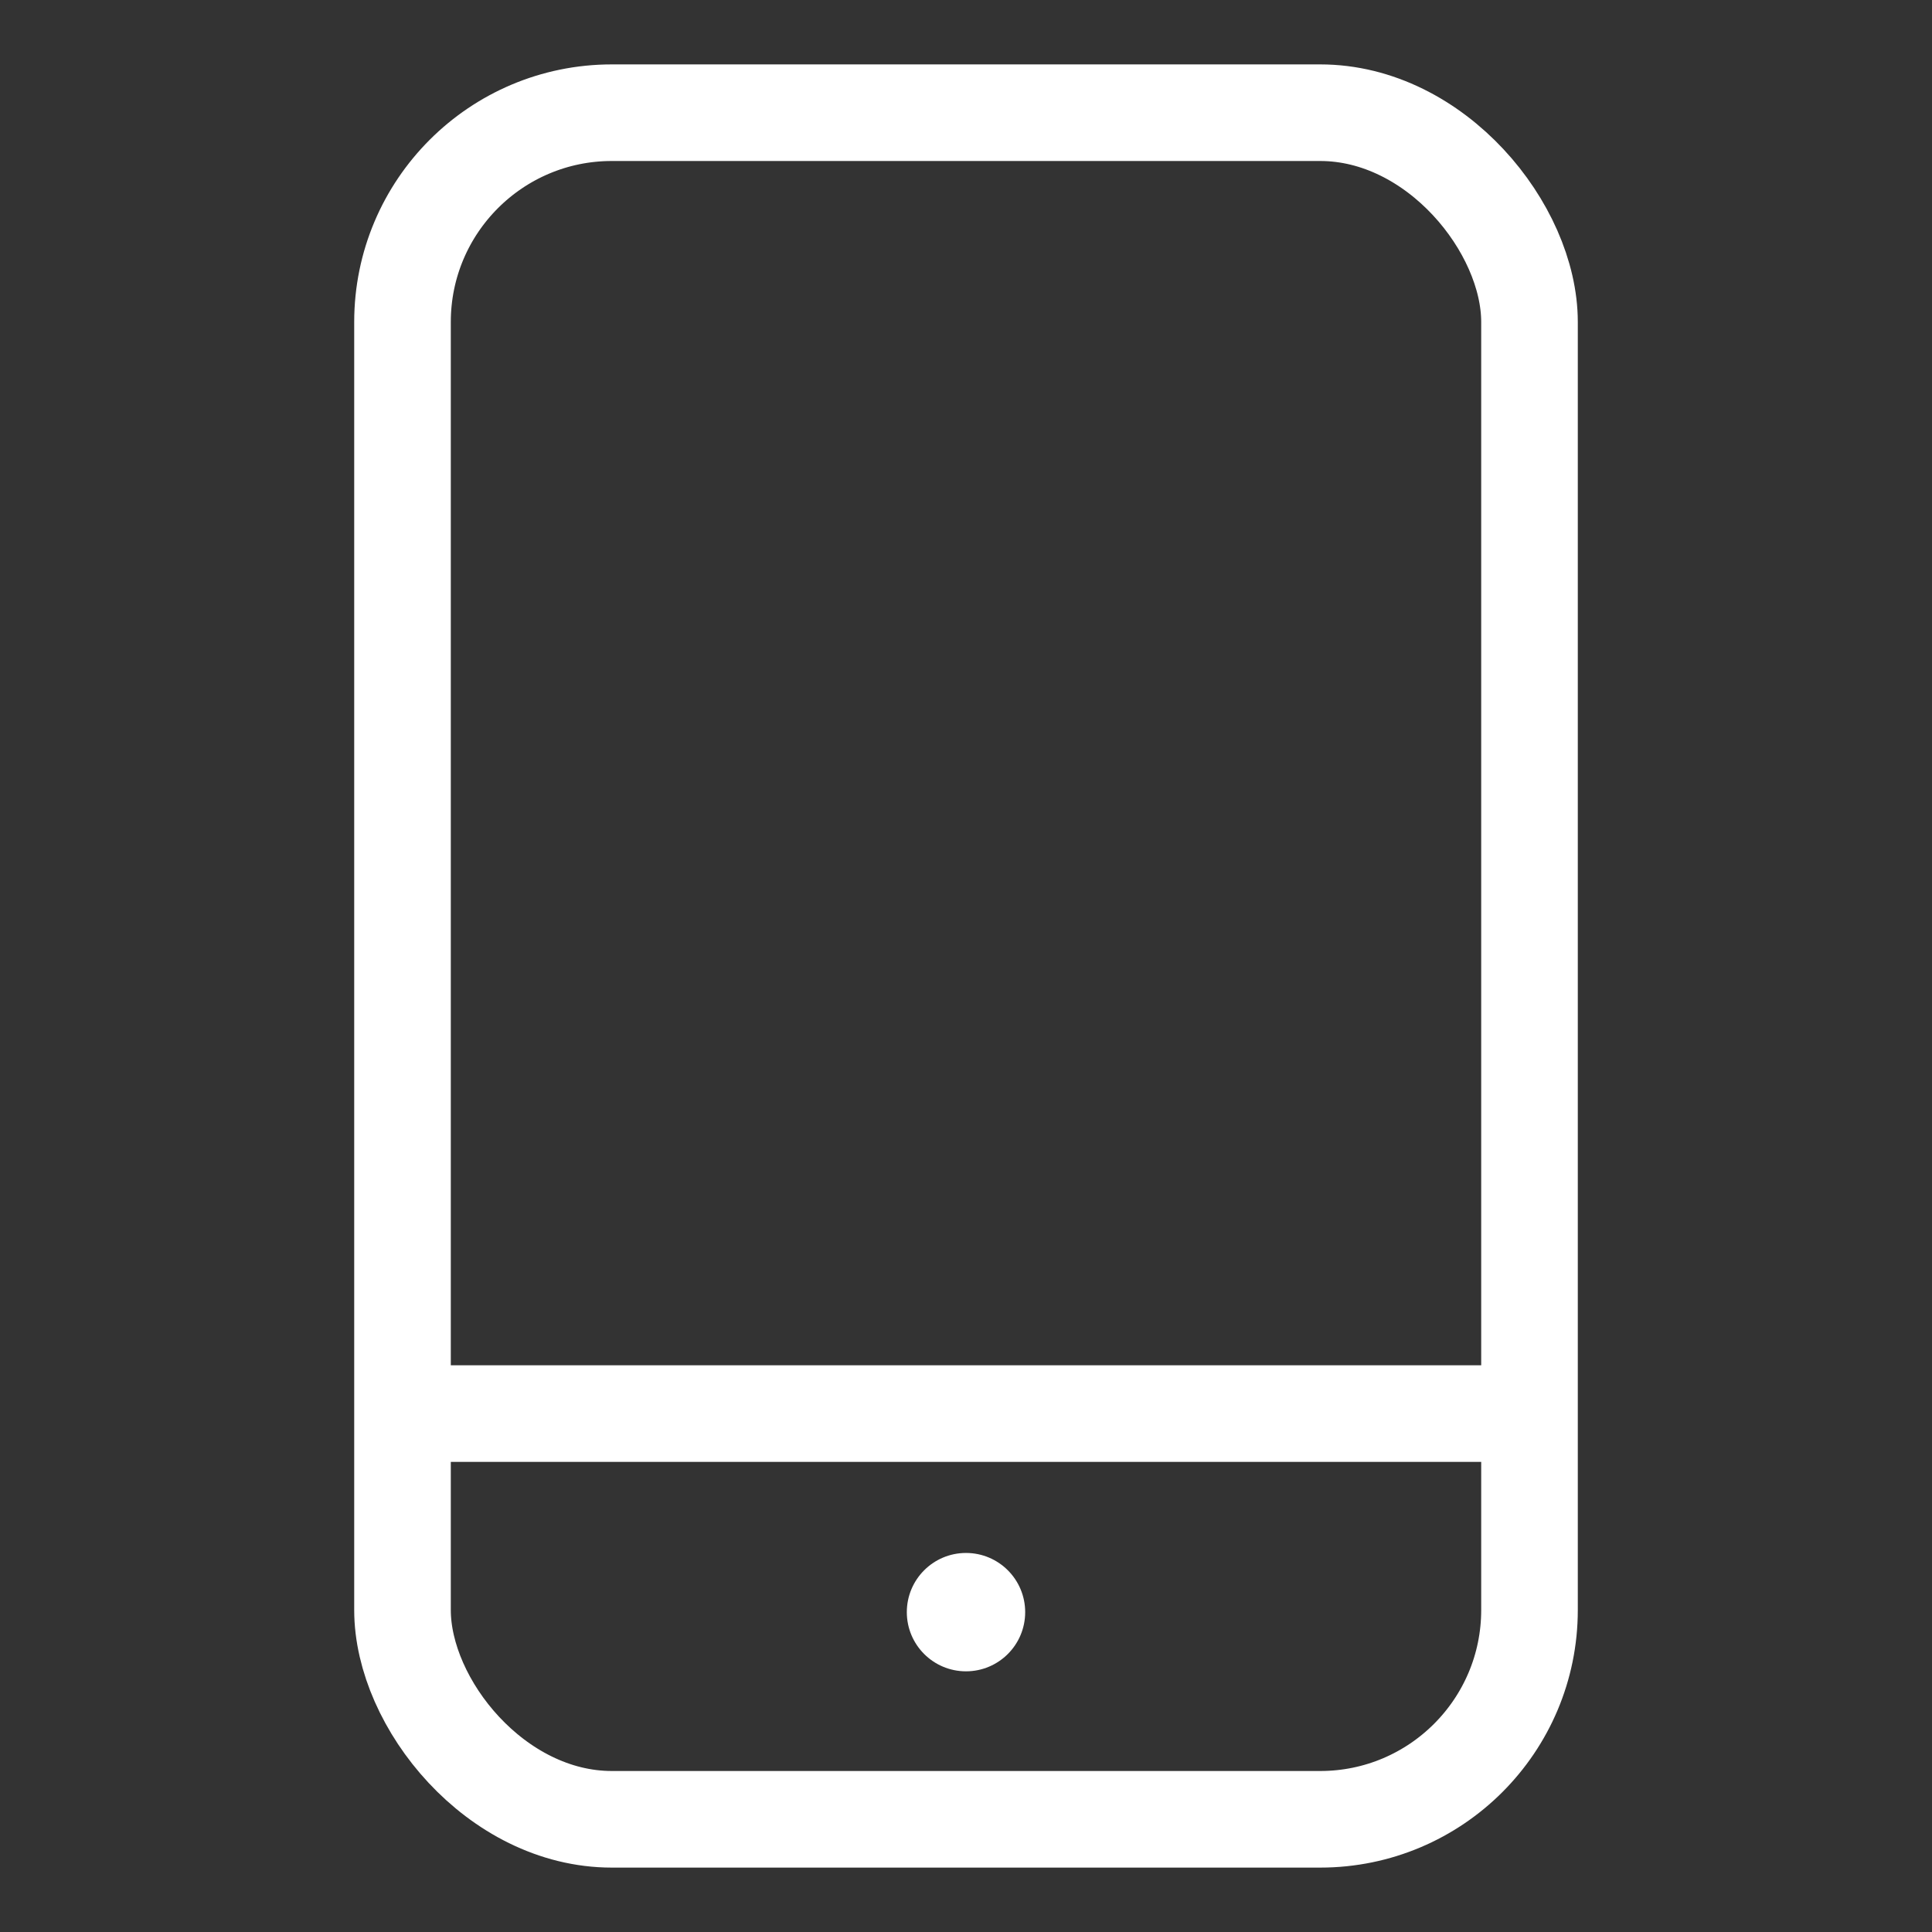
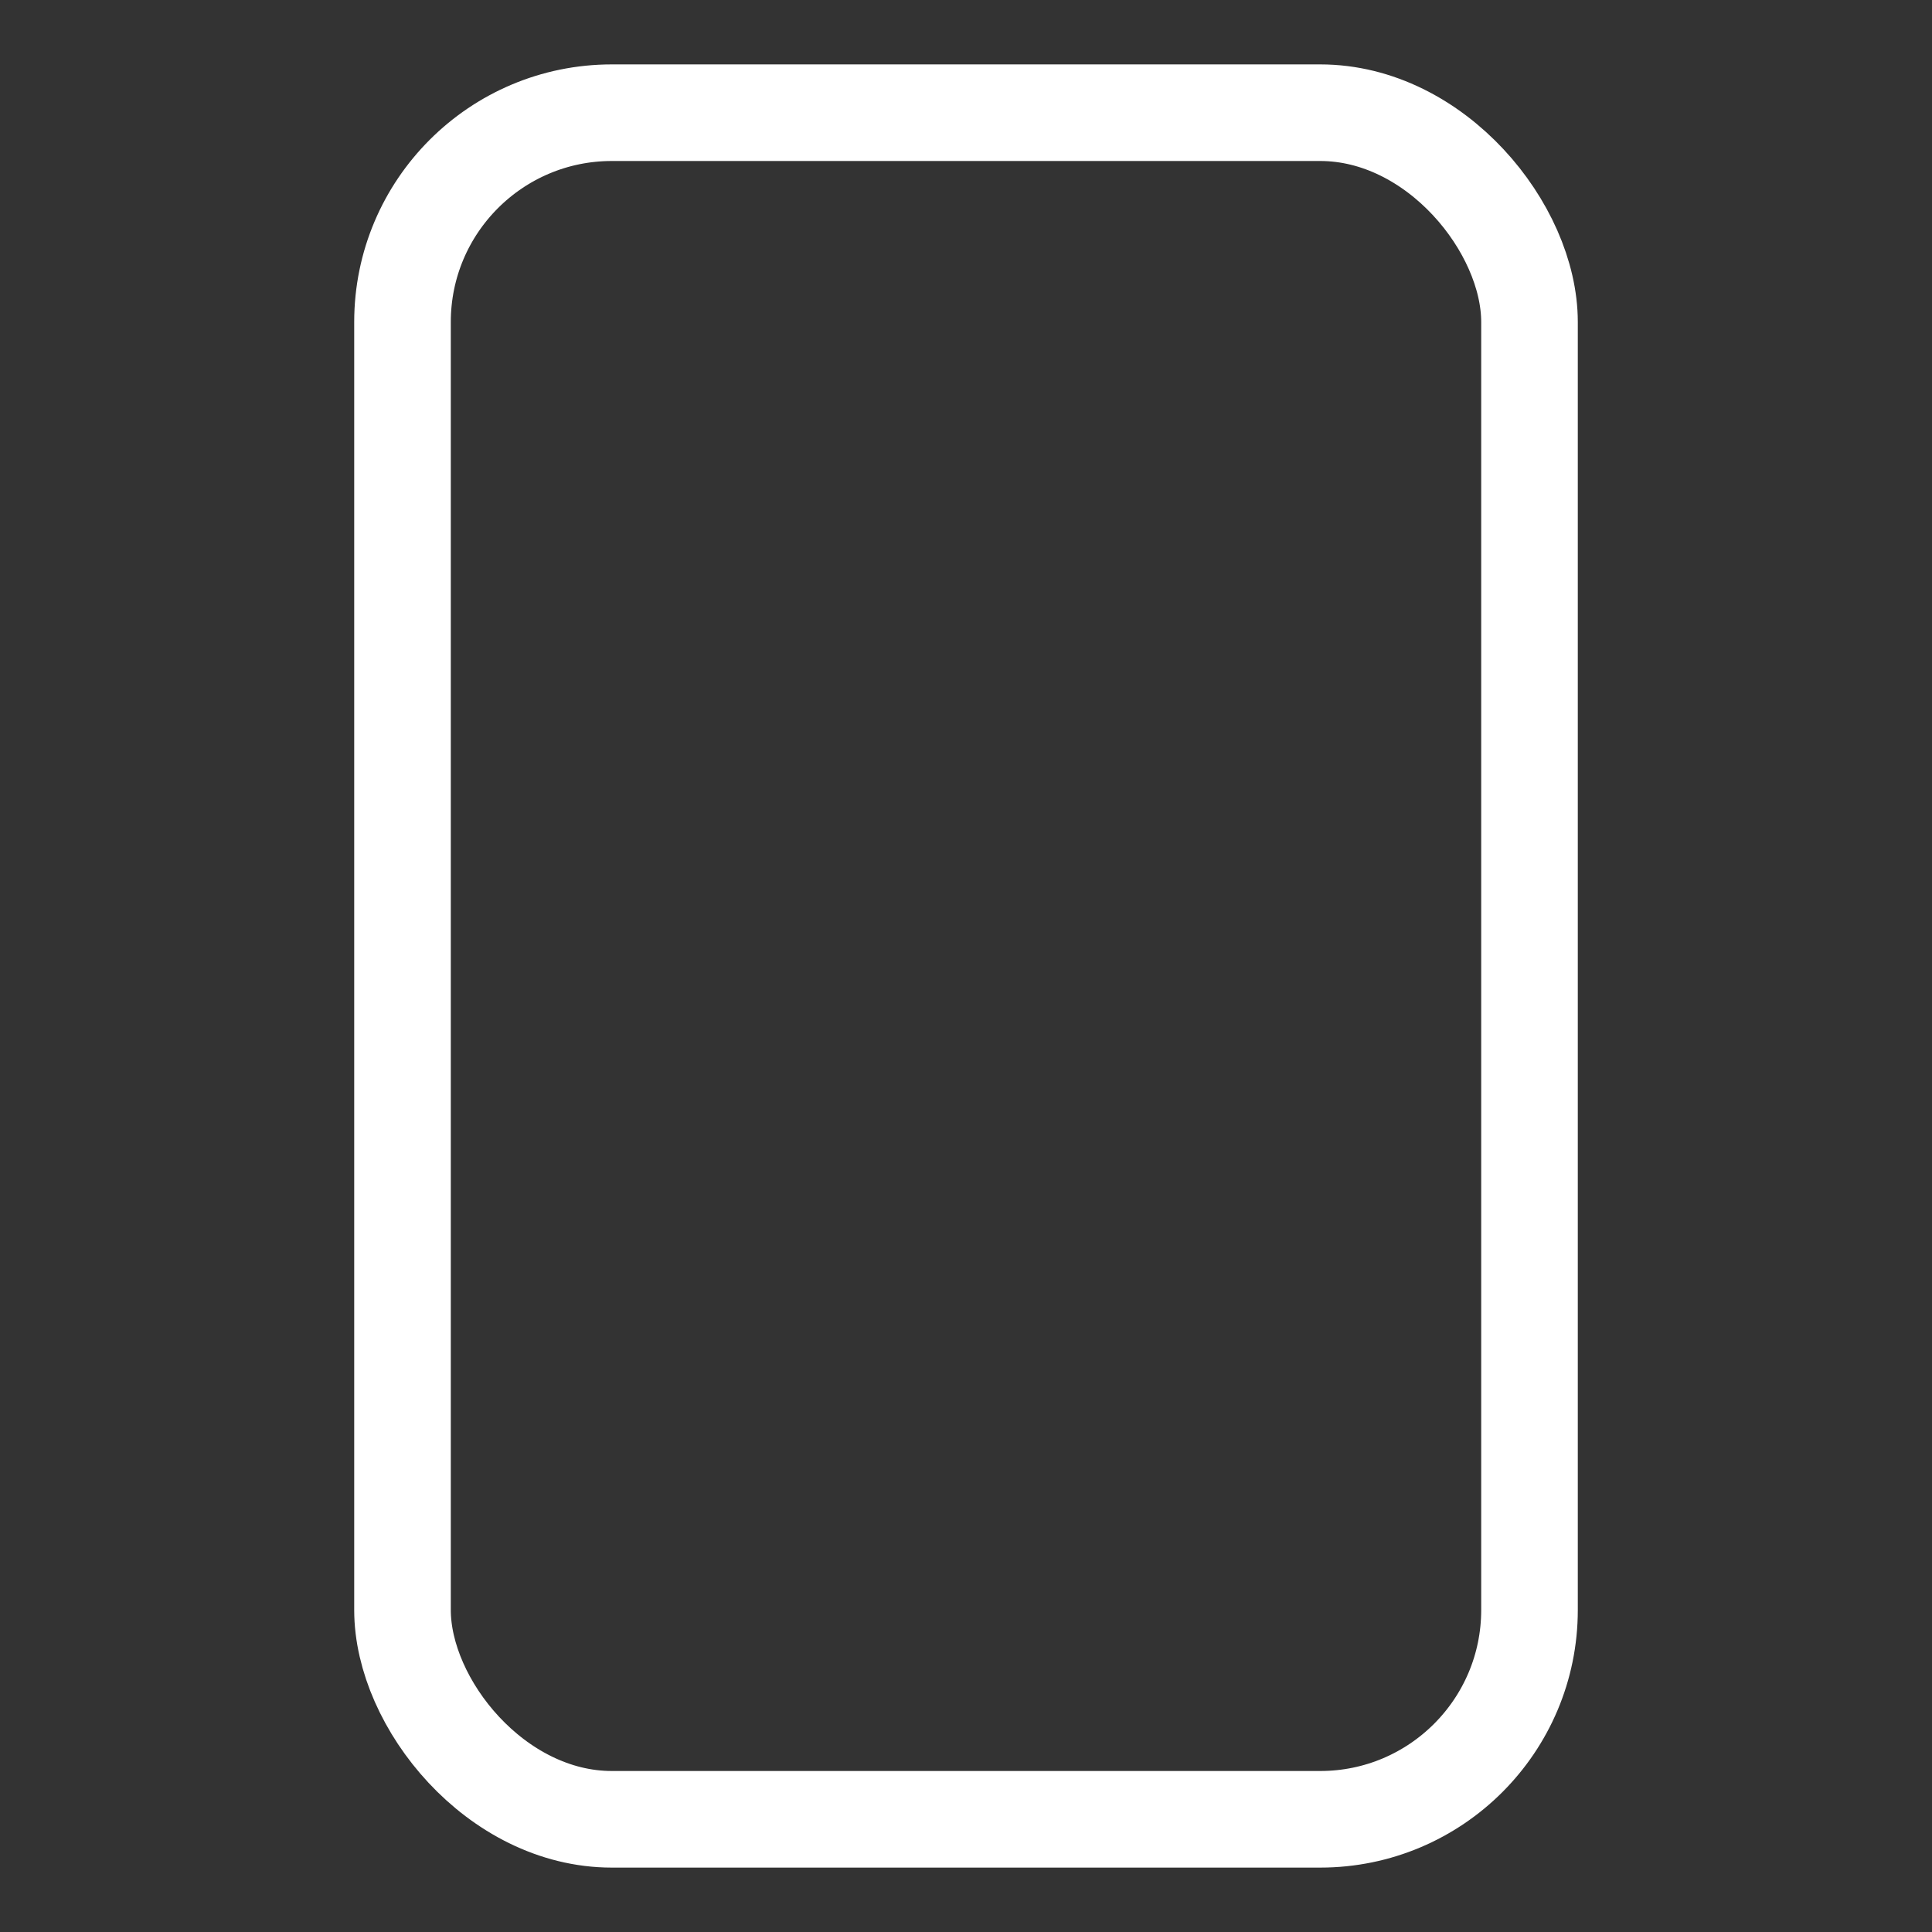
<svg xmlns="http://www.w3.org/2000/svg" width="120" height="120" viewBox="0 0 120 120" fill="none">
  <rect x="0" y="0" width="120" height="120" fill="#333333" stroke="none" />
  <rect x="25" y="7" width="70" height="106" rx="13" stroke="white" stroke-width="6" />
-   <line x1="23.81" y1="87.8" x2="96.191" y2="87.8" stroke="white" stroke-width="6" />
-   <circle cx="60" cy="100.133" r="3.676" fill="white" />
</svg>